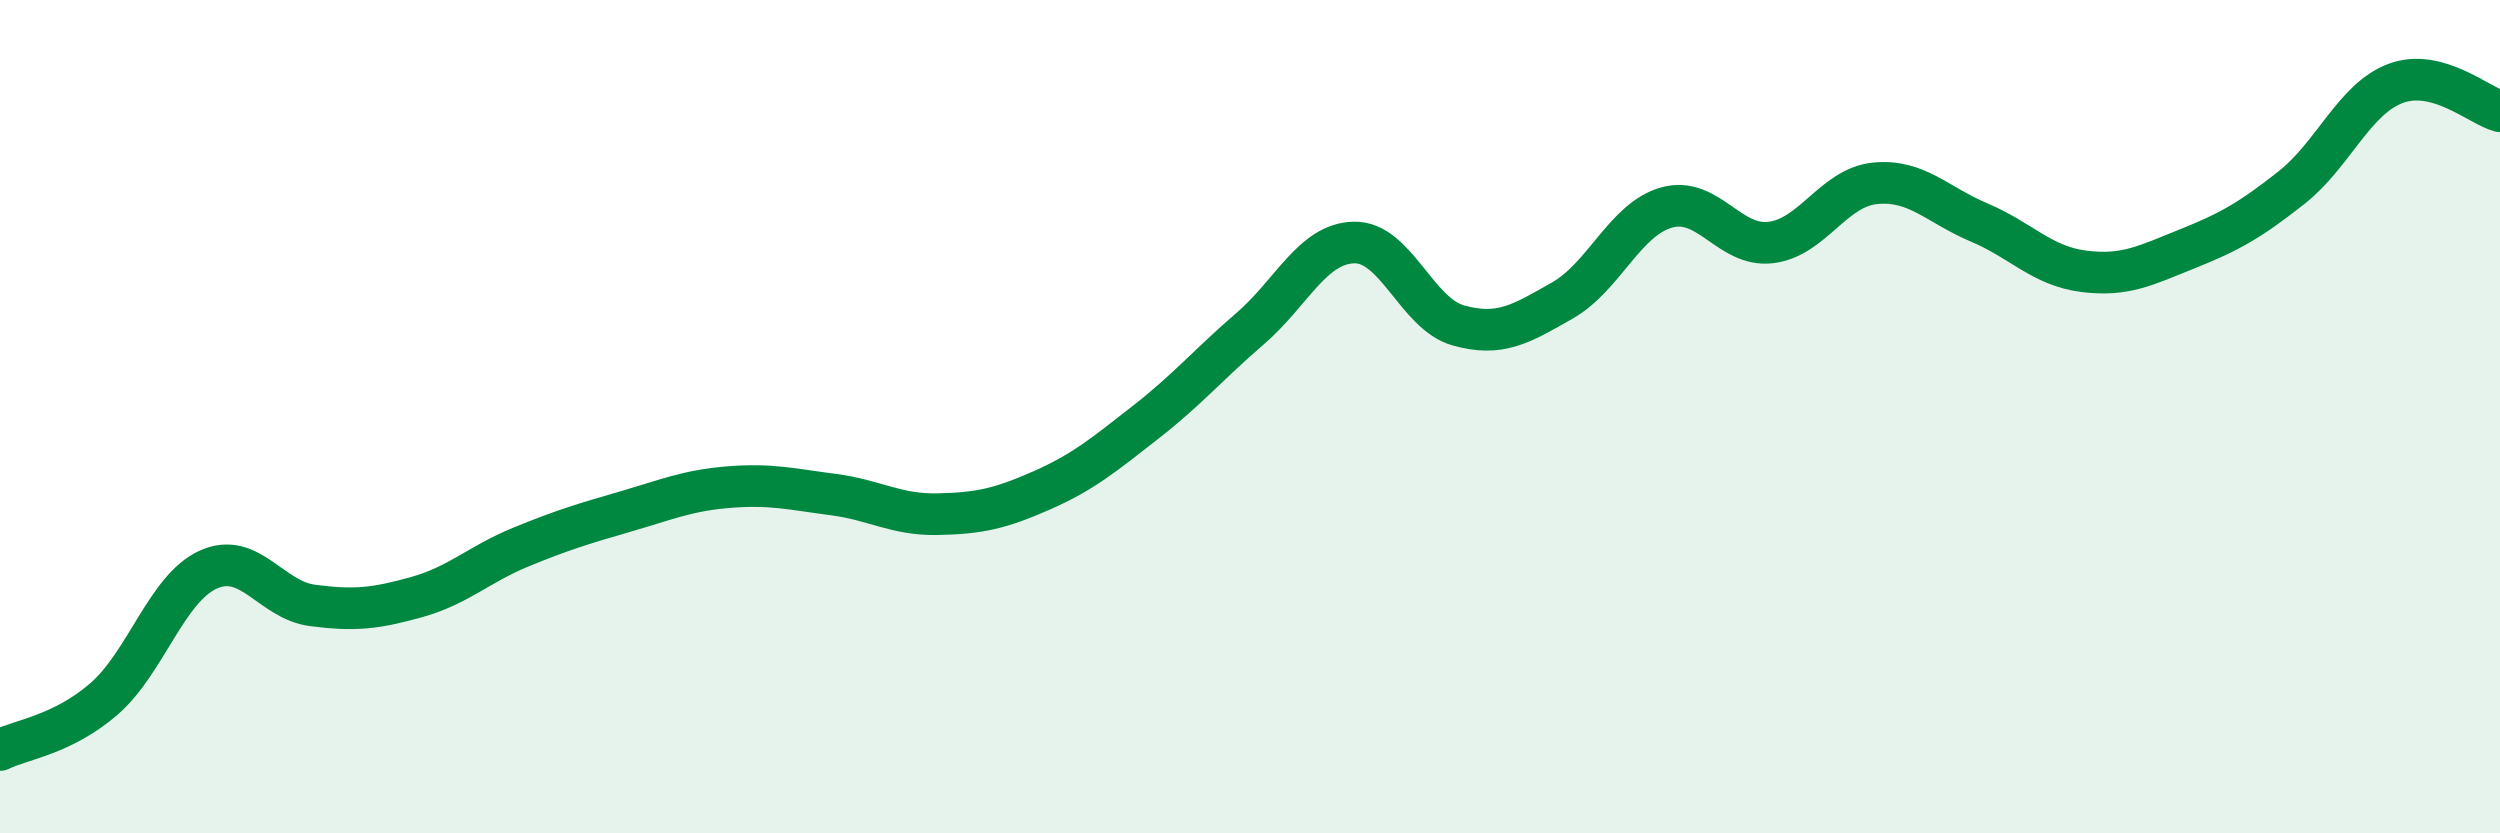
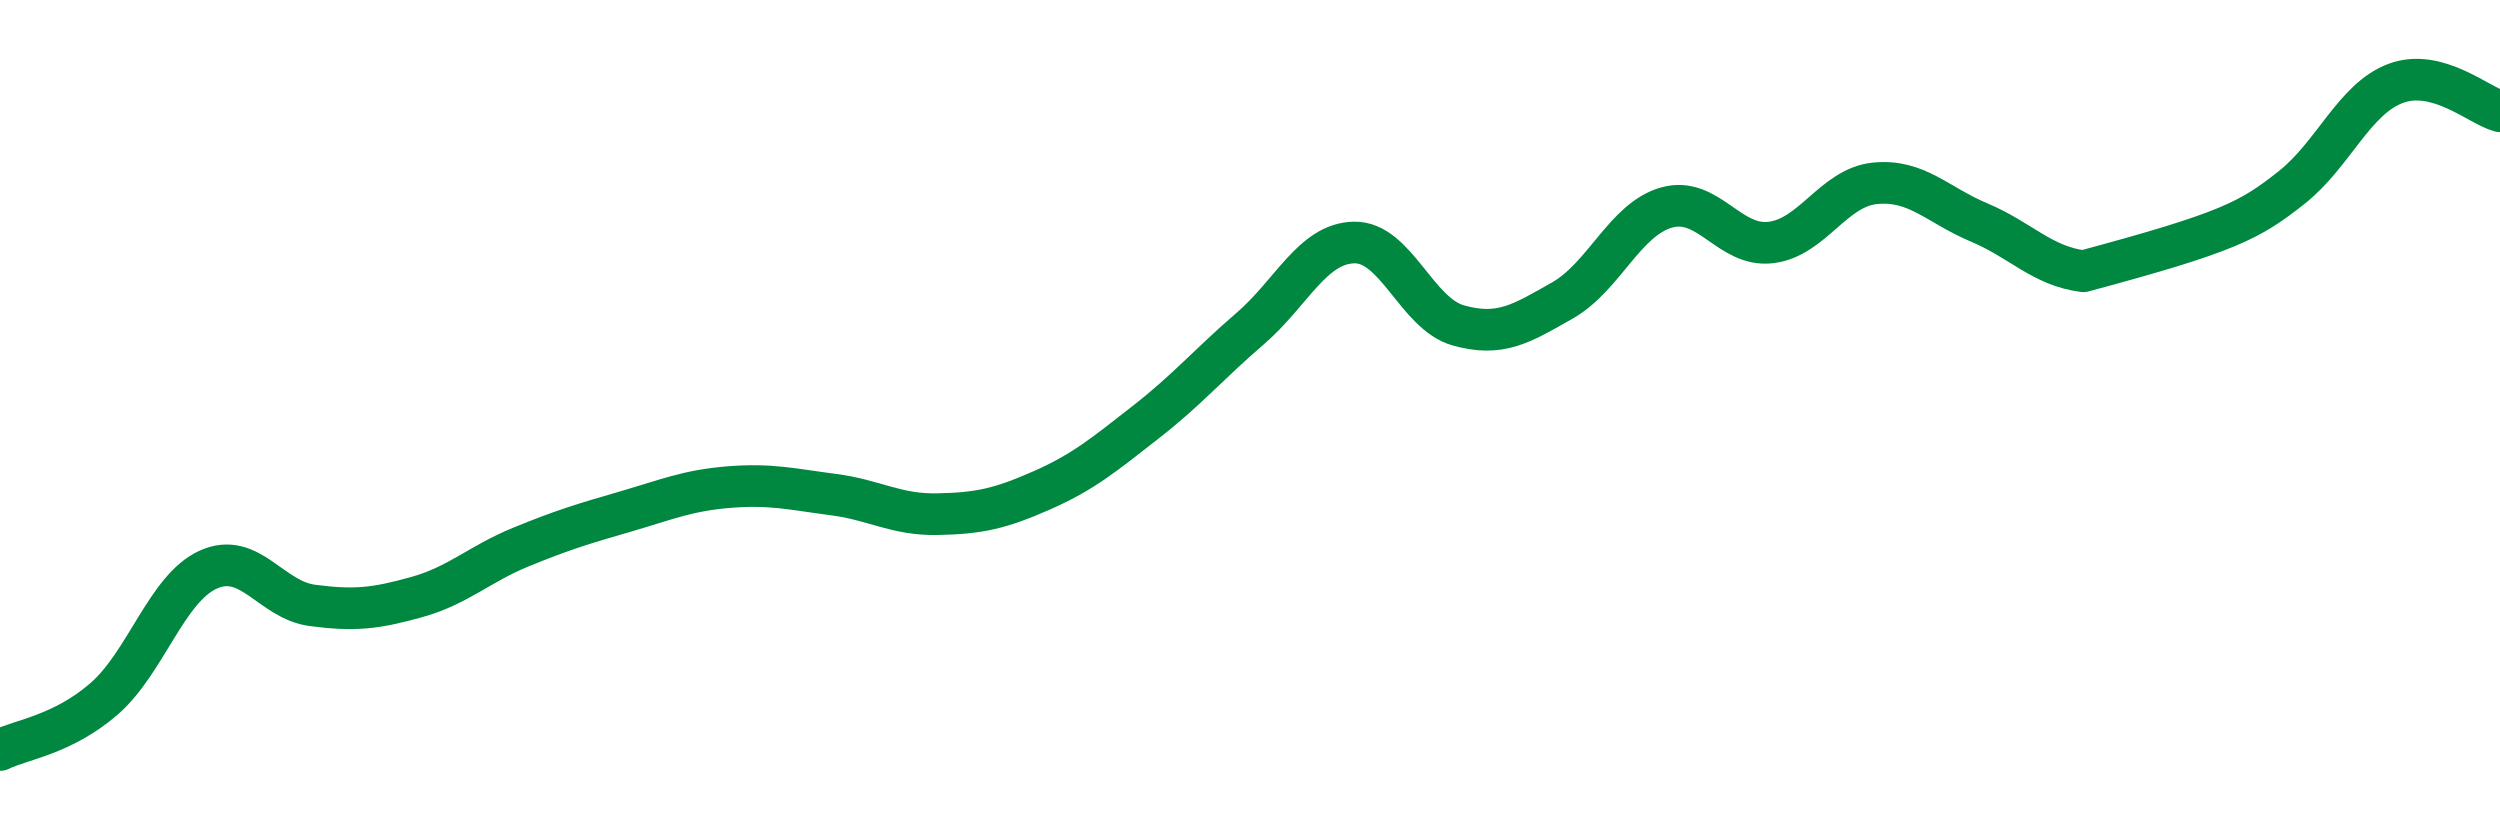
<svg xmlns="http://www.w3.org/2000/svg" width="60" height="20" viewBox="0 0 60 20">
-   <path d="M 0,18 C 0.5,17.75 1.5,17.64 2.5,16.77 C 3.5,15.9 4,14.12 5,13.67 C 6,13.22 6.5,14.4 7.5,14.53 C 8.5,14.66 9,14.61 10,14.33 C 11,14.05 11.5,13.54 12.5,13.13 C 13.5,12.72 14,12.57 15,12.28 C 16,11.99 16.5,11.77 17.5,11.69 C 18.5,11.61 19,11.74 20,11.87 C 21,12 21.5,12.36 22.5,12.34 C 23.5,12.32 24,12.21 25,11.77 C 26,11.33 26.5,10.91 27.5,10.13 C 28.5,9.35 29,8.75 30,7.89 C 31,7.03 31.5,5.84 32.5,5.82 C 33.5,5.8 34,7.53 35,7.81 C 36,8.09 36.5,7.78 37.5,7.21 C 38.5,6.64 39,5.26 40,4.98 C 41,4.7 41.5,5.94 42.5,5.82 C 43.5,5.7 44,4.5 45,4.4 C 46,4.3 46.5,4.92 47.5,5.34 C 48.5,5.76 49,6.38 50,6.51 C 51,6.64 51.5,6.37 52.5,5.97 C 53.5,5.57 54,5.29 55,4.5 C 56,3.71 56.5,2.37 57.5,2 C 58.5,1.63 59.5,2.54 60,2.67L60 20L0 20Z" fill="#008740" opacity="0.1" stroke-linecap="round" stroke-linejoin="round" />
-   <path d="M 0,18 C 0.5,17.75 1.5,17.64 2.5,16.77 C 3.5,15.9 4,14.12 5,13.67 C 6,13.22 6.5,14.4 7.5,14.53 C 8.5,14.66 9,14.61 10,14.33 C 11,14.05 11.5,13.54 12.5,13.13 C 13.5,12.72 14,12.57 15,12.28 C 16,11.99 16.5,11.77 17.5,11.69 C 18.5,11.61 19,11.74 20,11.87 C 21,12 21.5,12.36 22.5,12.34 C 23.5,12.32 24,12.21 25,11.77 C 26,11.33 26.5,10.91 27.5,10.13 C 28.5,9.35 29,8.75 30,7.89 C 31,7.03 31.5,5.84 32.5,5.82 C 33.5,5.8 34,7.53 35,7.81 C 36,8.09 36.5,7.78 37.5,7.21 C 38.5,6.64 39,5.26 40,4.98 C 41,4.7 41.5,5.94 42.5,5.82 C 43.5,5.7 44,4.5 45,4.4 C 46,4.3 46.5,4.92 47.5,5.34 C 48.5,5.76 49,6.38 50,6.51 C 51,6.64 51.5,6.37 52.5,5.97 C 53.5,5.57 54,5.29 55,4.5 C 56,3.71 56.5,2.37 57.5,2 C 58.5,1.63 59.5,2.54 60,2.67" stroke="#008740" stroke-width="1" fill="none" stroke-linecap="round" stroke-linejoin="round" />
+   <path d="M 0,18 C 0.5,17.75 1.5,17.64 2.5,16.77 C 3.5,15.9 4,14.12 5,13.67 C 6,13.22 6.5,14.4 7.5,14.53 C 8.5,14.66 9,14.61 10,14.33 C 11,14.05 11.5,13.54 12.5,13.13 C 13.5,12.72 14,12.57 15,12.28 C 16,11.99 16.5,11.77 17.5,11.69 C 18.5,11.61 19,11.74 20,11.87 C 21,12 21.5,12.36 22.5,12.34 C 23.5,12.32 24,12.21 25,11.77 C 26,11.33 26.5,10.91 27.5,10.13 C 28.5,9.35 29,8.75 30,7.89 C 31,7.03 31.5,5.84 32.5,5.82 C 33.5,5.8 34,7.53 35,7.81 C 36,8.09 36.5,7.78 37.5,7.21 C 38.5,6.64 39,5.26 40,4.98 C 41,4.7 41.5,5.94 42.5,5.82 C 43.5,5.7 44,4.5 45,4.4 C 46,4.3 46.5,4.92 47.5,5.34 C 48.5,5.76 49,6.38 50,6.51 C 53.5,5.57 54,5.29 55,4.5 C 56,3.71 56.5,2.37 57.5,2 C 58.5,1.63 59.5,2.54 60,2.67" stroke="#008740" stroke-width="1" fill="none" stroke-linecap="round" stroke-linejoin="round" />
</svg>